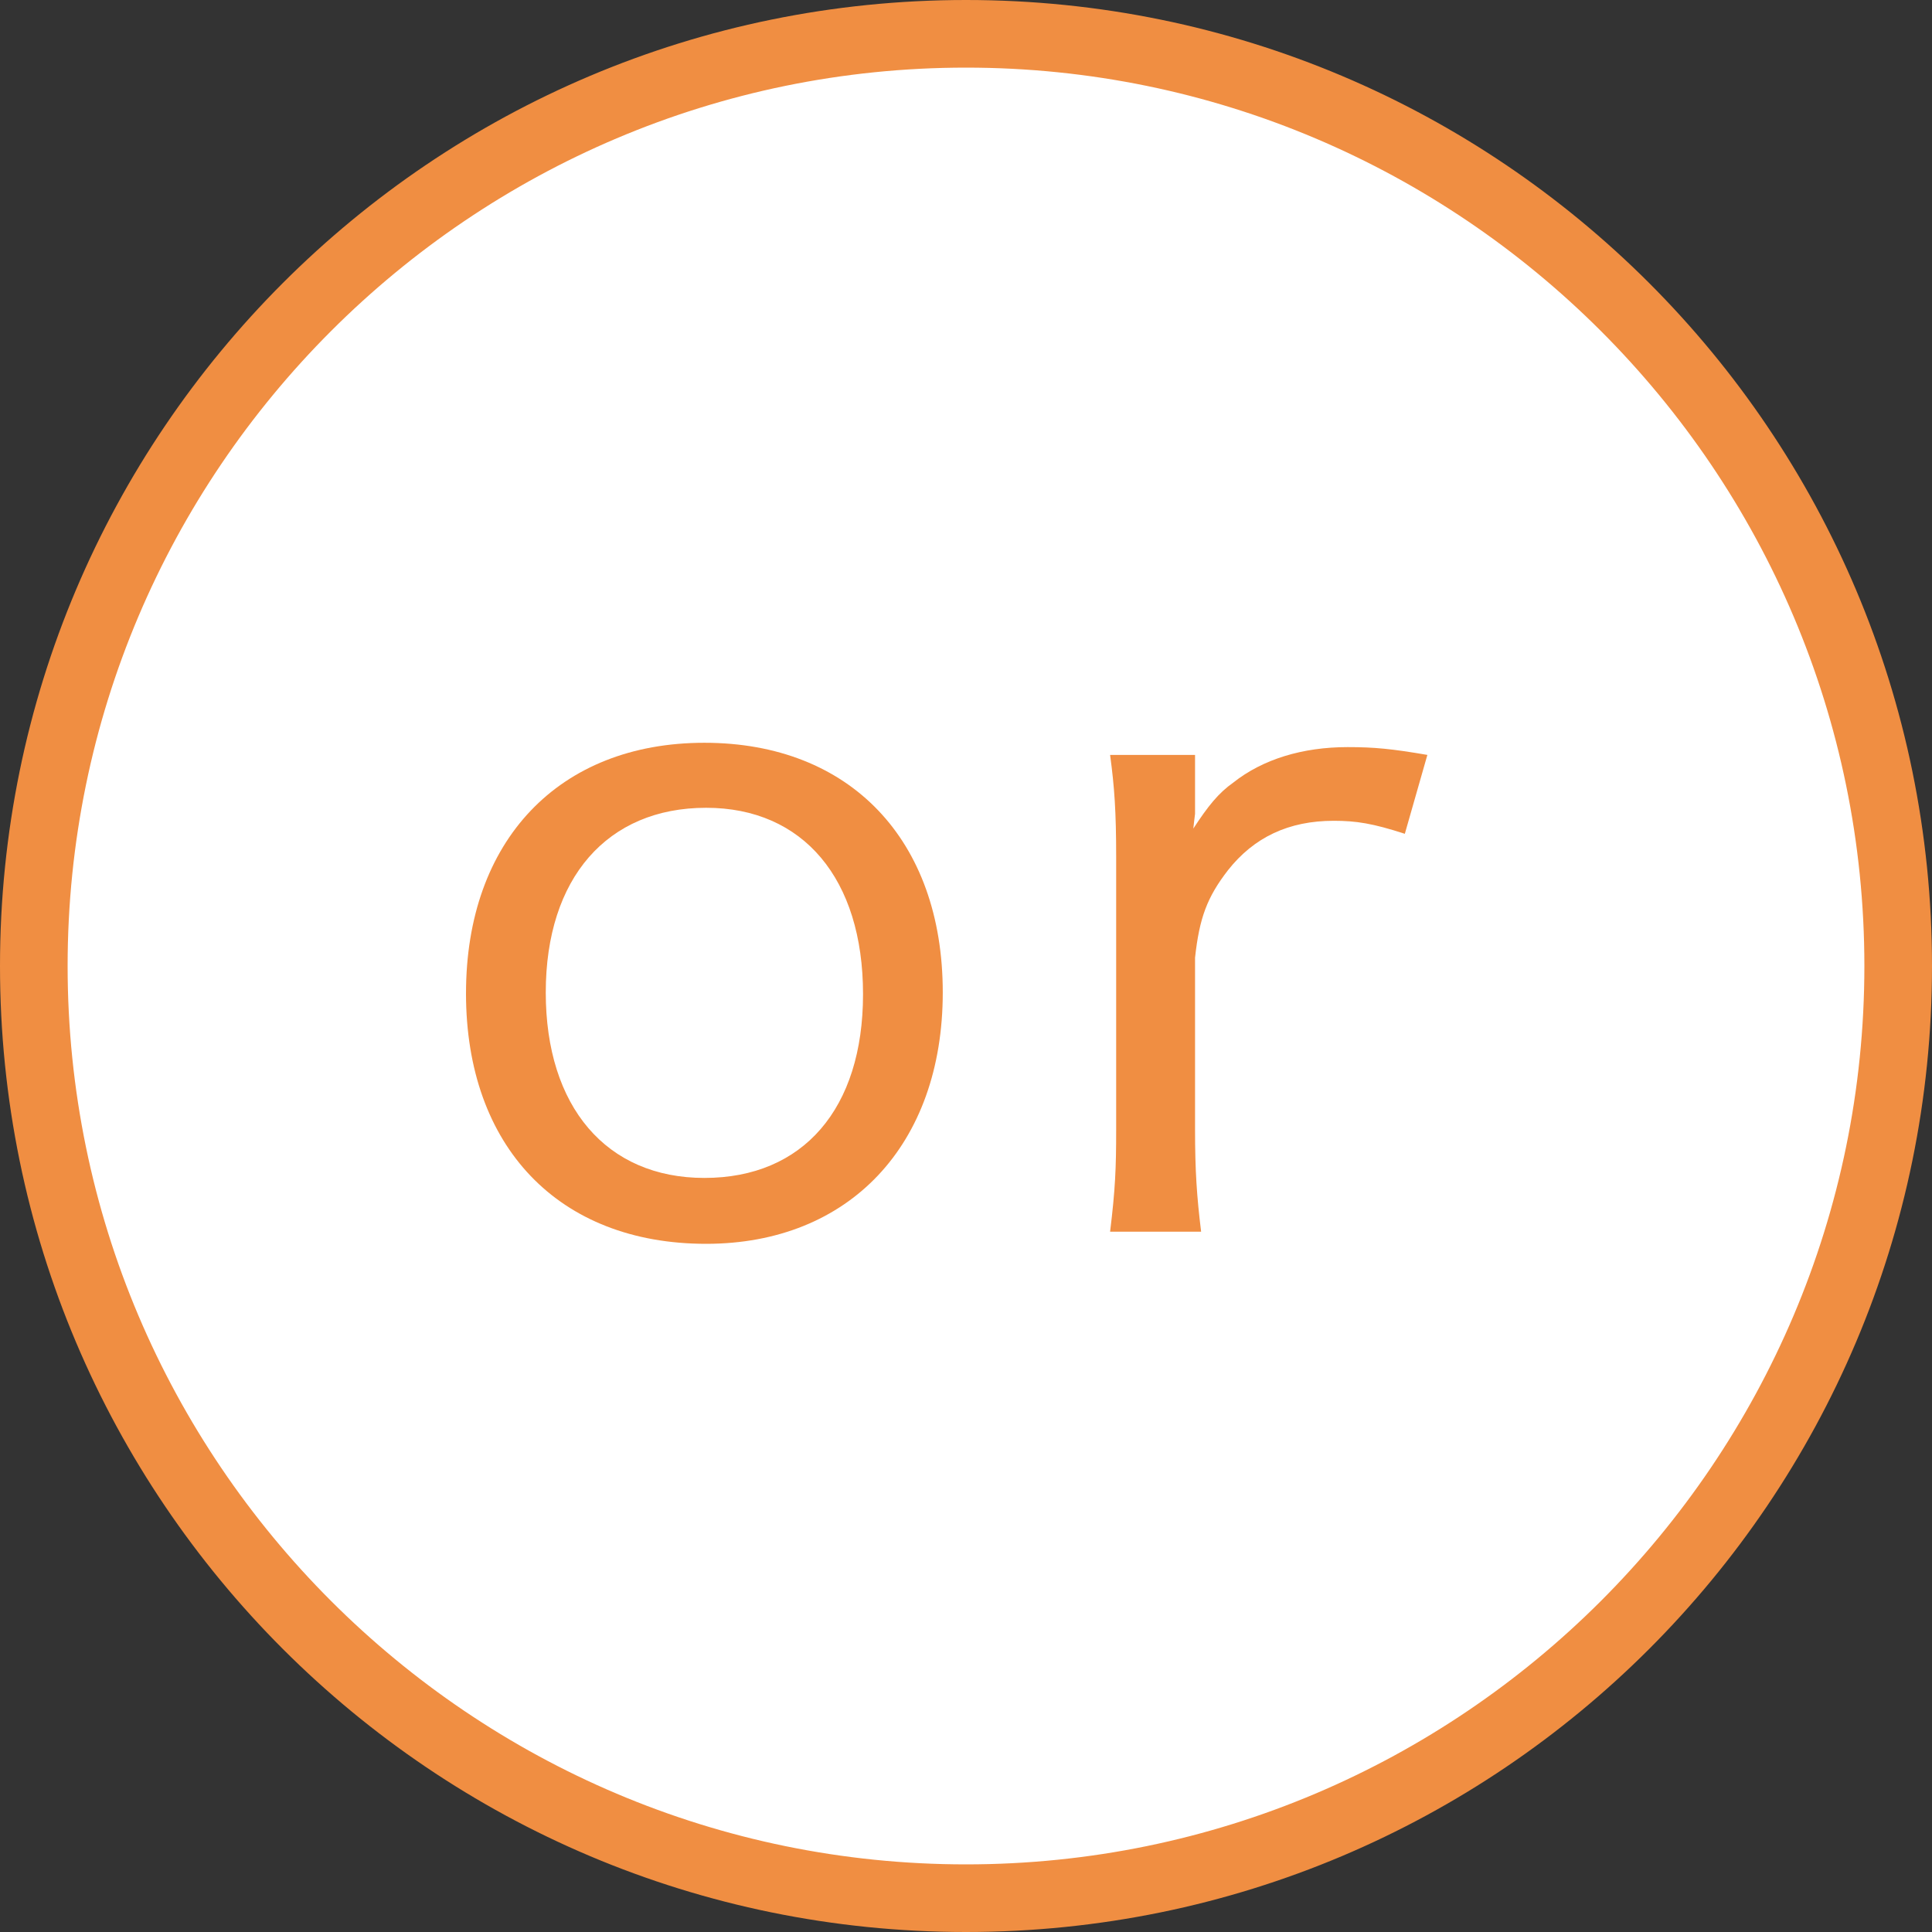
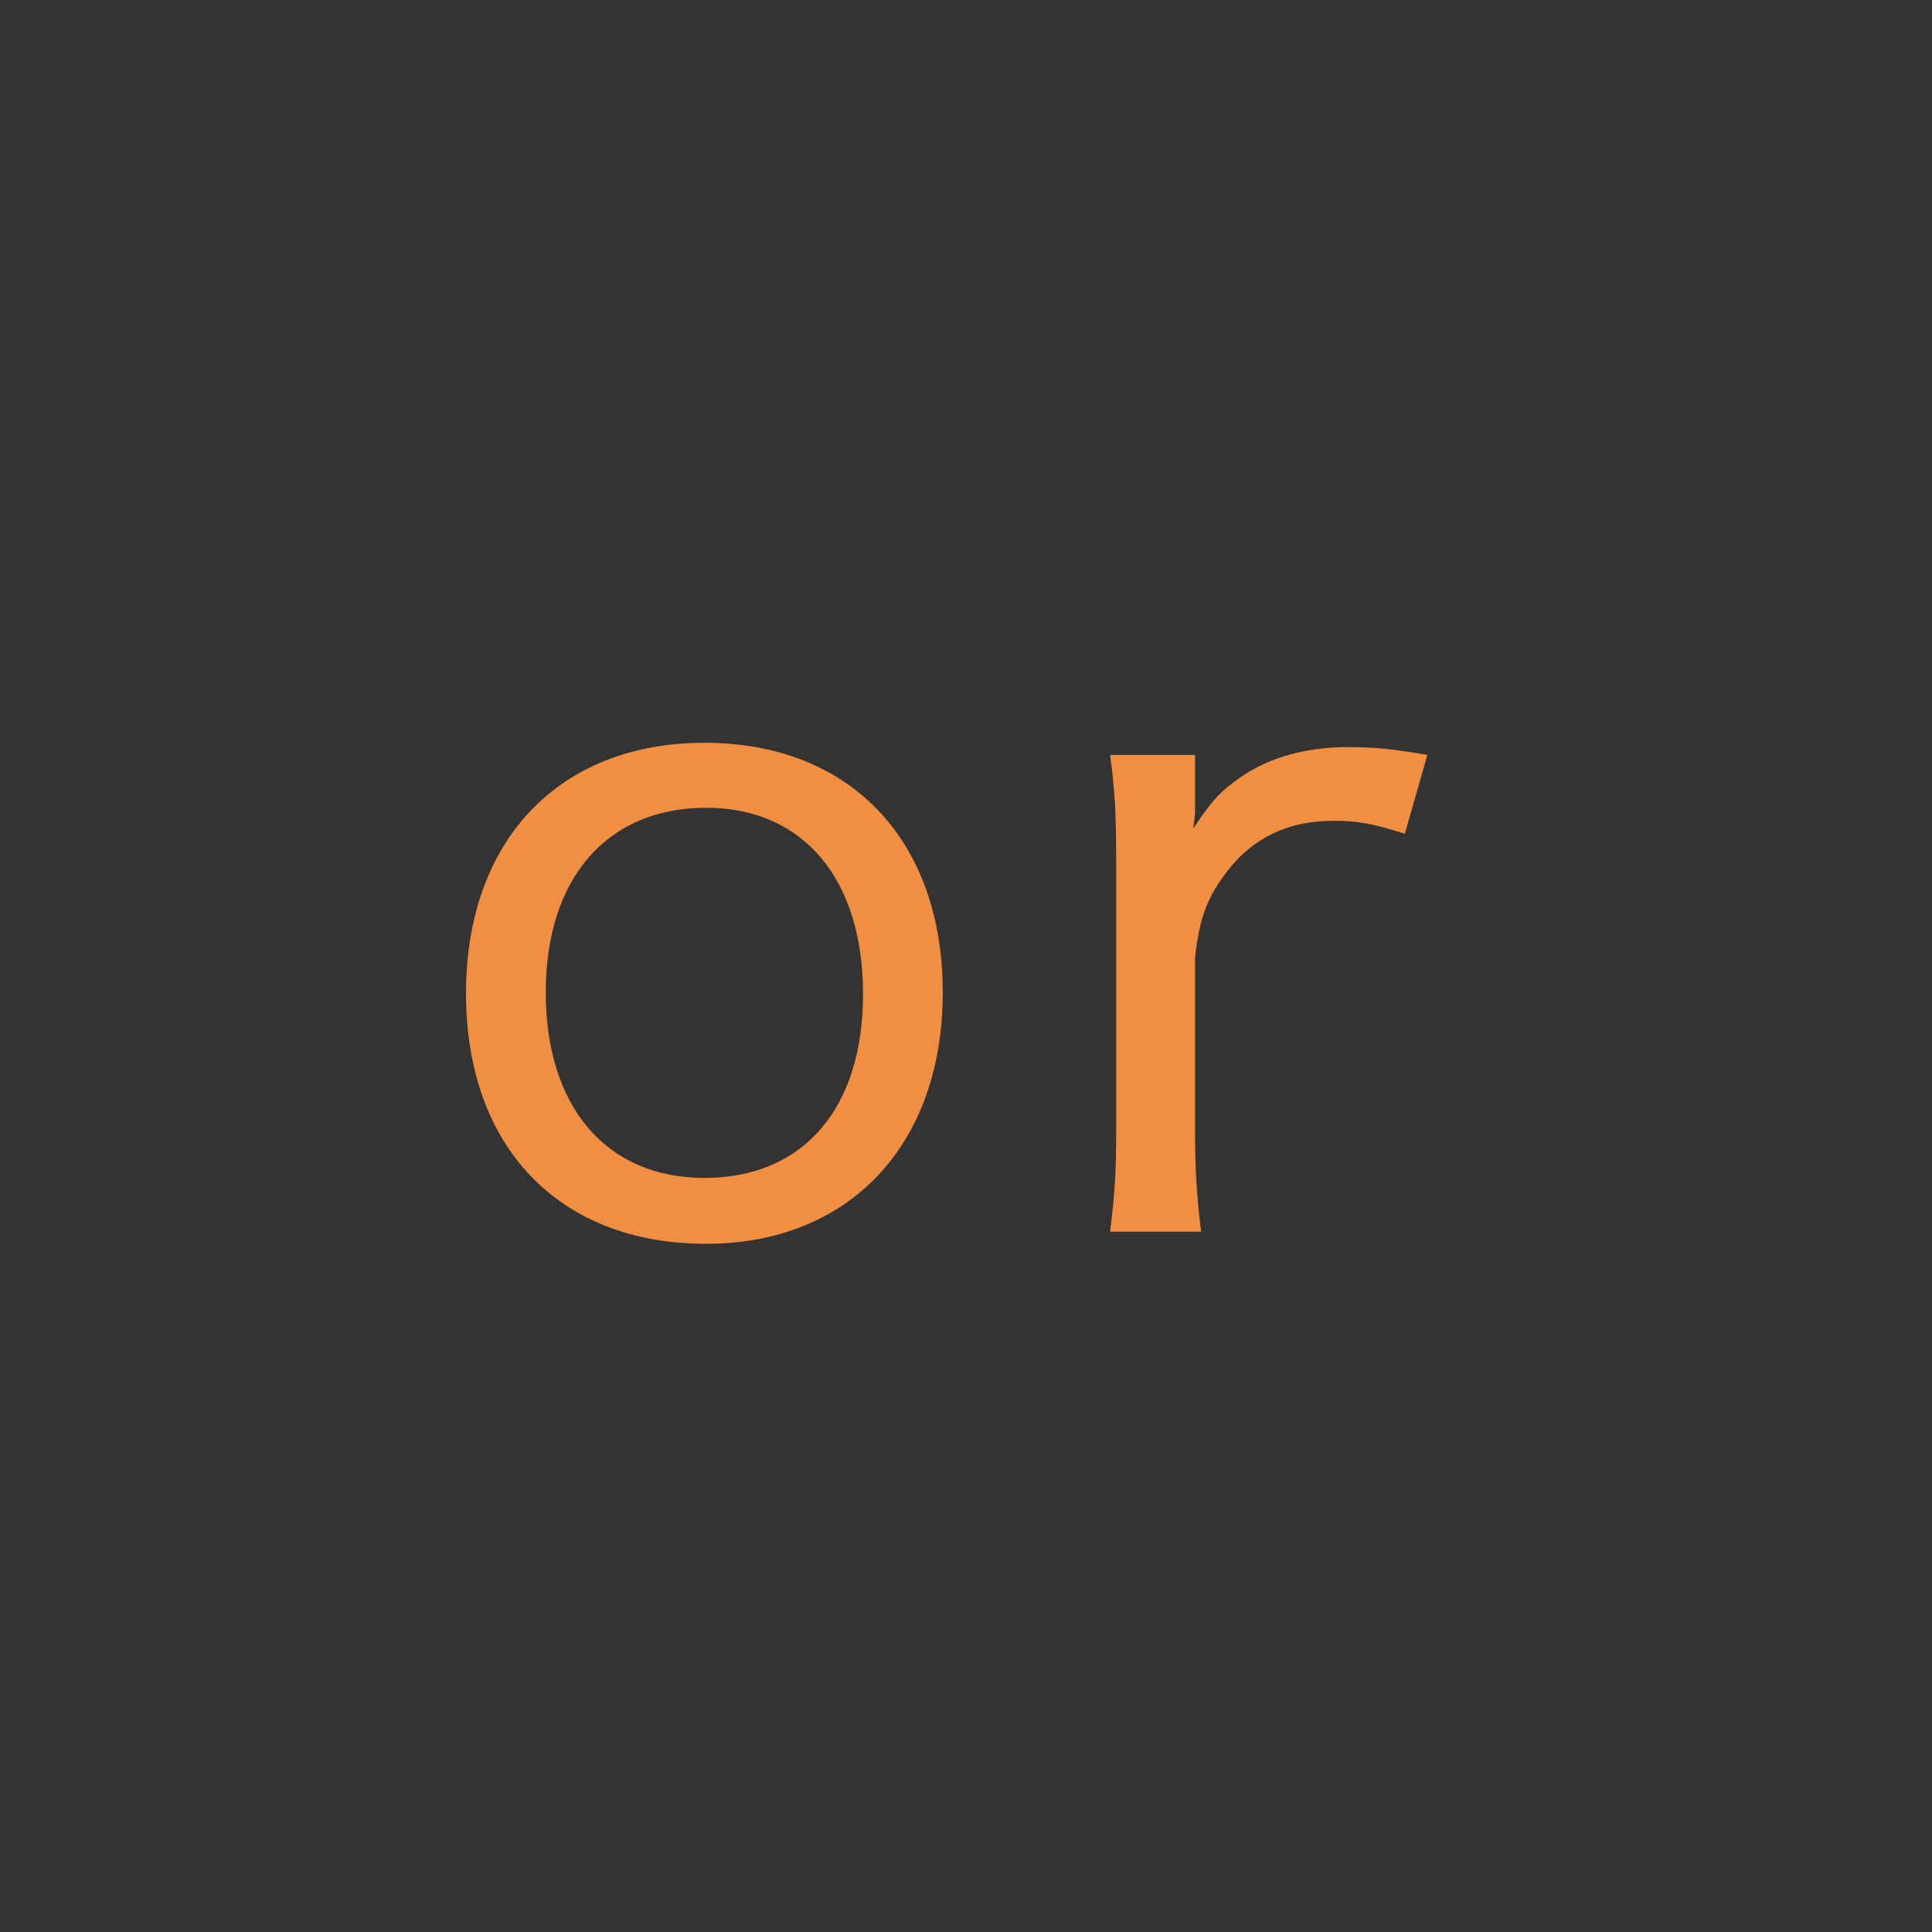
<svg xmlns="http://www.w3.org/2000/svg" id="_レイヤー_1" viewBox="0 0 200 200">
  <rect x="0" y="0" width="200" height="200" fill="#333333" stroke="none" />
  <defs>
    <style>.cls-1{fill:#fff;}.cls-2{fill:#f08e42;}</style>
  </defs>
-   <path class="cls-1" d="M100,196.5c-53.21,0-96.5-43.29-96.5-96.5S46.79,3.5,100,3.5s96.5,43.29,96.5,96.5-43.29,96.5-96.5,96.5Z" />
-   <path class="cls-2" d="M100,7c51.28,0,93,41.72,93,93s-41.72,93-93,93S7,151.28,7,100,48.72,7,100,7M100,0C44.771,0,0,44.772,0,100s44.771,100,100,100,100-44.772,100-100S155.229,0,100,0h0Z" />
  <path class="cls-2" d="M48.241,102.826c0-15.794,9.602-25.934,24.677-25.934s24.677,10.05,24.677,25.844-9.692,26.024-24.498,26.024c-15.255,0-24.857-10.05-24.857-25.934ZM56.497,102.736c0,11.845,6.281,19.203,16.422,19.203,10.23,0,16.422-7.179,16.422-19.024,0-11.935-6.192-19.293-16.242-19.293-10.23,0-16.601,7.269-16.601,19.114Z" />
  <path class="cls-2" d="M145.427,86.314c-3.32-1.077-5.025-1.346-7.358-1.346-4.666,0-8.256,1.705-10.948,5.115-2.154,2.782-2.961,4.936-3.41,9.063v17.768c0,4.307.18,6.91.628,10.589h-9.422c.538-4.397.628-6.551.628-10.589v-28.177c0-4.756-.179-7.269-.628-10.589h8.794v6.102c-.09.628-.09.808-.179,1.525,1.525-2.333,2.602-3.679,4.128-4.756,3.051-2.423,7.179-3.679,11.845-3.679,2.782,0,4.577.179,8.256.808l-2.333,8.166Z" />
</svg>